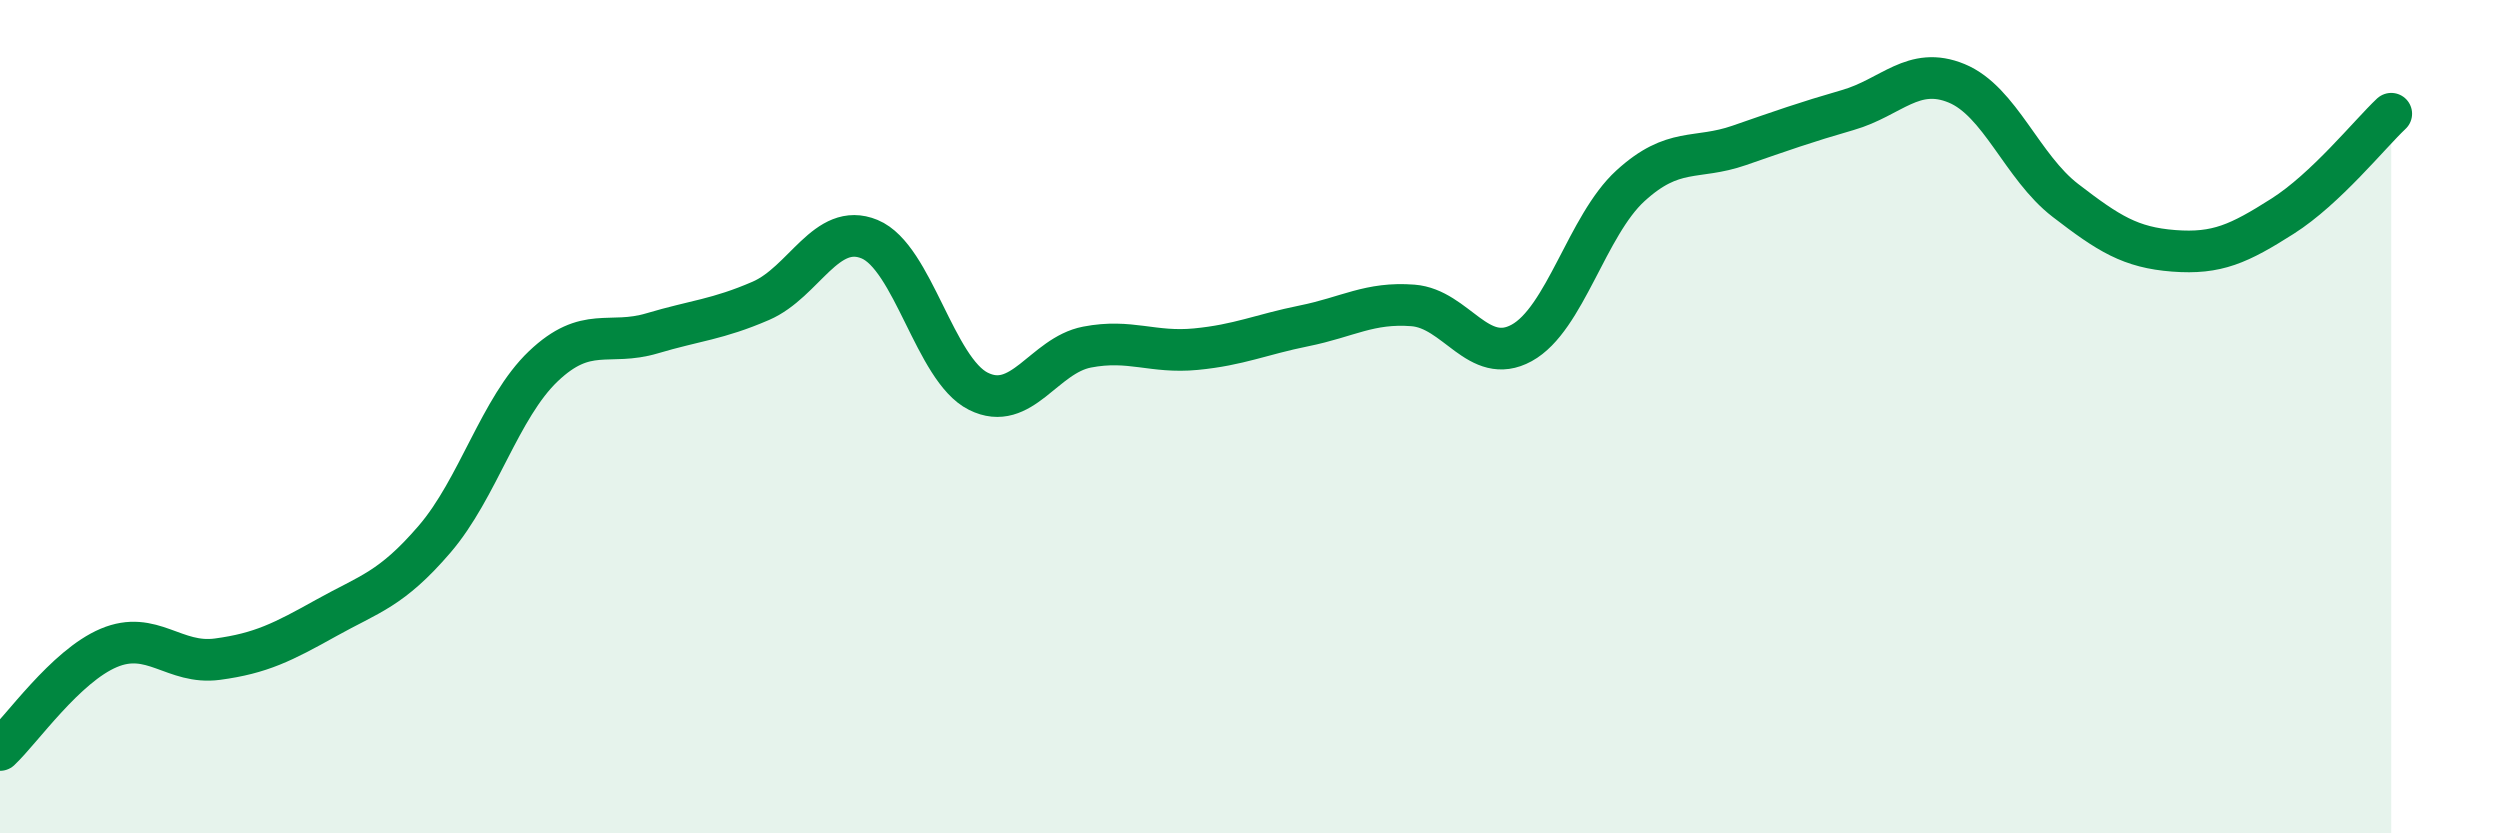
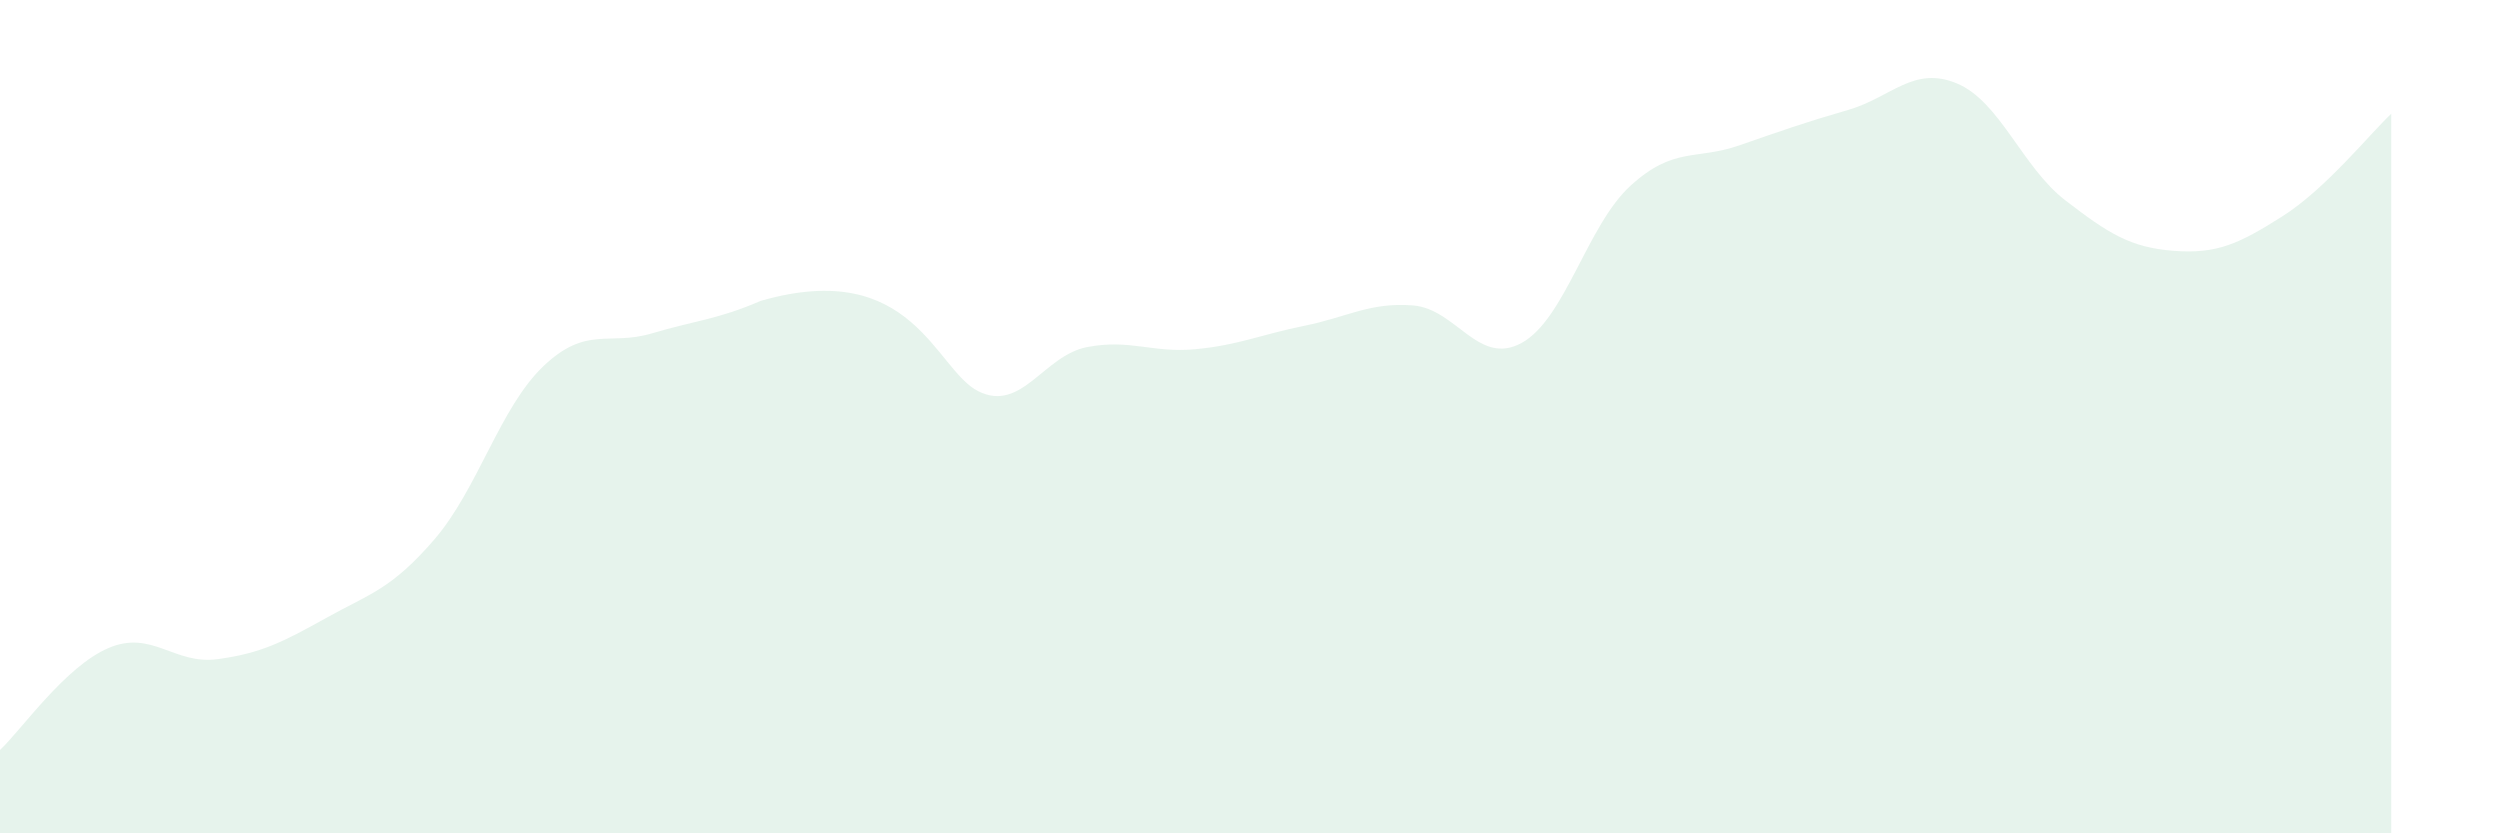
<svg xmlns="http://www.w3.org/2000/svg" width="60" height="20" viewBox="0 0 60 20">
-   <path d="M 0,18 C 0.52,17.51 1.57,15.99 2.61,15.55 C 3.65,15.11 4.18,15.96 5.22,15.82 C 6.26,15.68 6.79,15.41 7.83,14.83 C 8.87,14.25 9.39,14.15 10.43,12.94 C 11.47,11.73 12,9.78 13.04,8.79 C 14.08,7.8 14.61,8.31 15.65,8 C 16.69,7.69 17.22,7.67 18.26,7.22 C 19.3,6.77 19.83,5.31 20.87,5.74 C 21.91,6.17 22.44,8.87 23.48,9.39 C 24.52,9.91 25.05,8.53 26.09,8.33 C 27.13,8.13 27.66,8.48 28.7,8.38 C 29.74,8.28 30.26,8.03 31.3,7.82 C 32.34,7.61 32.87,7.25 33.91,7.33 C 34.95,7.41 35.48,8.8 36.52,8.23 C 37.56,7.66 38.09,5.41 39.13,4.46 C 40.17,3.51 40.7,3.85 41.74,3.49 C 42.78,3.13 43.31,2.94 44.35,2.64 C 45.39,2.34 45.92,1.57 46.96,2 C 48,2.43 48.53,4.01 49.57,4.81 C 50.61,5.61 51.13,5.94 52.17,6.02 C 53.21,6.1 53.74,5.85 54.78,5.19 C 55.82,4.53 56.87,3.22 57.39,2.73L57.39 20L0 20Z" fill="#008740" opacity="0.1" stroke-linecap="round" stroke-linejoin="round" />
-   <path d="M 0,18 C 0.52,17.51 1.57,15.99 2.61,15.55 C 3.65,15.11 4.18,15.96 5.22,15.82 C 6.26,15.68 6.79,15.41 7.83,14.83 C 8.87,14.25 9.39,14.15 10.43,12.94 C 11.47,11.73 12,9.78 13.04,8.79 C 14.08,7.8 14.61,8.31 15.65,8 C 16.69,7.69 17.22,7.67 18.26,7.22 C 19.3,6.77 19.83,5.31 20.87,5.74 C 21.91,6.17 22.44,8.87 23.48,9.39 C 24.52,9.91 25.05,8.53 26.09,8.33 C 27.13,8.13 27.66,8.48 28.7,8.38 C 29.74,8.28 30.26,8.03 31.3,7.82 C 32.34,7.61 32.87,7.25 33.91,7.33 C 34.95,7.41 35.48,8.8 36.52,8.23 C 37.56,7.66 38.09,5.41 39.13,4.46 C 40.17,3.51 40.7,3.85 41.74,3.49 C 42.78,3.13 43.31,2.94 44.35,2.64 C 45.39,2.34 45.92,1.57 46.96,2 C 48,2.43 48.53,4.01 49.57,4.81 C 50.61,5.61 51.13,5.94 52.17,6.02 C 53.21,6.1 53.74,5.85 54.78,5.19 C 55.82,4.53 56.87,3.22 57.39,2.73" stroke="#008740" stroke-width="1" fill="none" stroke-linecap="round" stroke-linejoin="round" />
+   <path d="M 0,18 C 0.52,17.51 1.57,15.99 2.61,15.55 C 3.65,15.11 4.18,15.96 5.22,15.82 C 6.26,15.68 6.79,15.41 7.83,14.83 C 8.87,14.25 9.39,14.15 10.43,12.94 C 11.47,11.73 12,9.78 13.04,8.79 C 14.08,7.8 14.61,8.31 15.65,8 C 16.69,7.69 17.22,7.67 18.26,7.22 C 21.91,6.17 22.44,8.87 23.48,9.39 C 24.52,9.91 25.05,8.53 26.09,8.33 C 27.13,8.13 27.66,8.48 28.7,8.38 C 29.74,8.28 30.26,8.03 31.3,7.82 C 32.34,7.61 32.87,7.25 33.91,7.33 C 34.95,7.41 35.48,8.8 36.52,8.23 C 37.56,7.66 38.09,5.41 39.13,4.46 C 40.17,3.51 40.7,3.85 41.74,3.49 C 42.78,3.13 43.31,2.94 44.35,2.64 C 45.39,2.34 45.92,1.57 46.96,2 C 48,2.43 48.53,4.01 49.57,4.81 C 50.61,5.61 51.13,5.94 52.17,6.02 C 53.21,6.1 53.74,5.85 54.78,5.19 C 55.82,4.53 56.87,3.22 57.39,2.73L57.39 20L0 20Z" fill="#008740" opacity="0.1" stroke-linecap="round" stroke-linejoin="round" />
</svg>